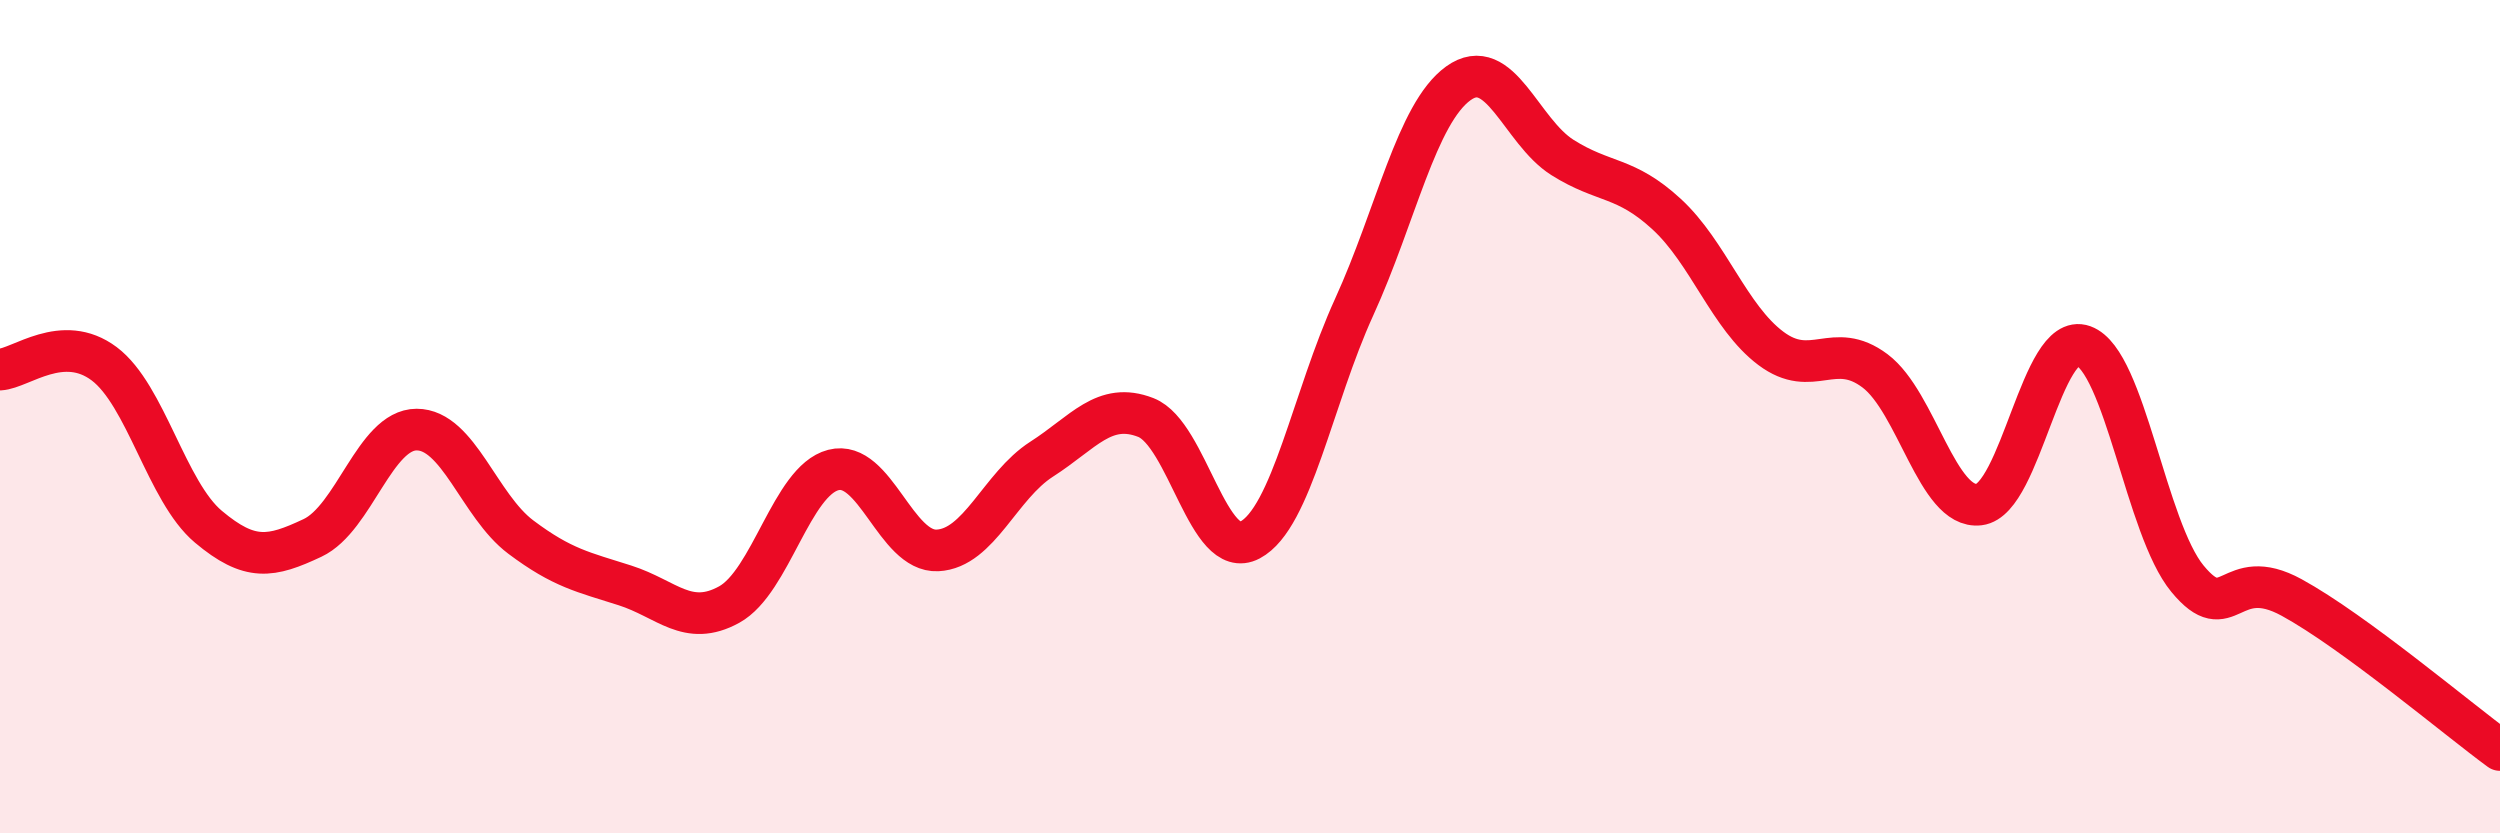
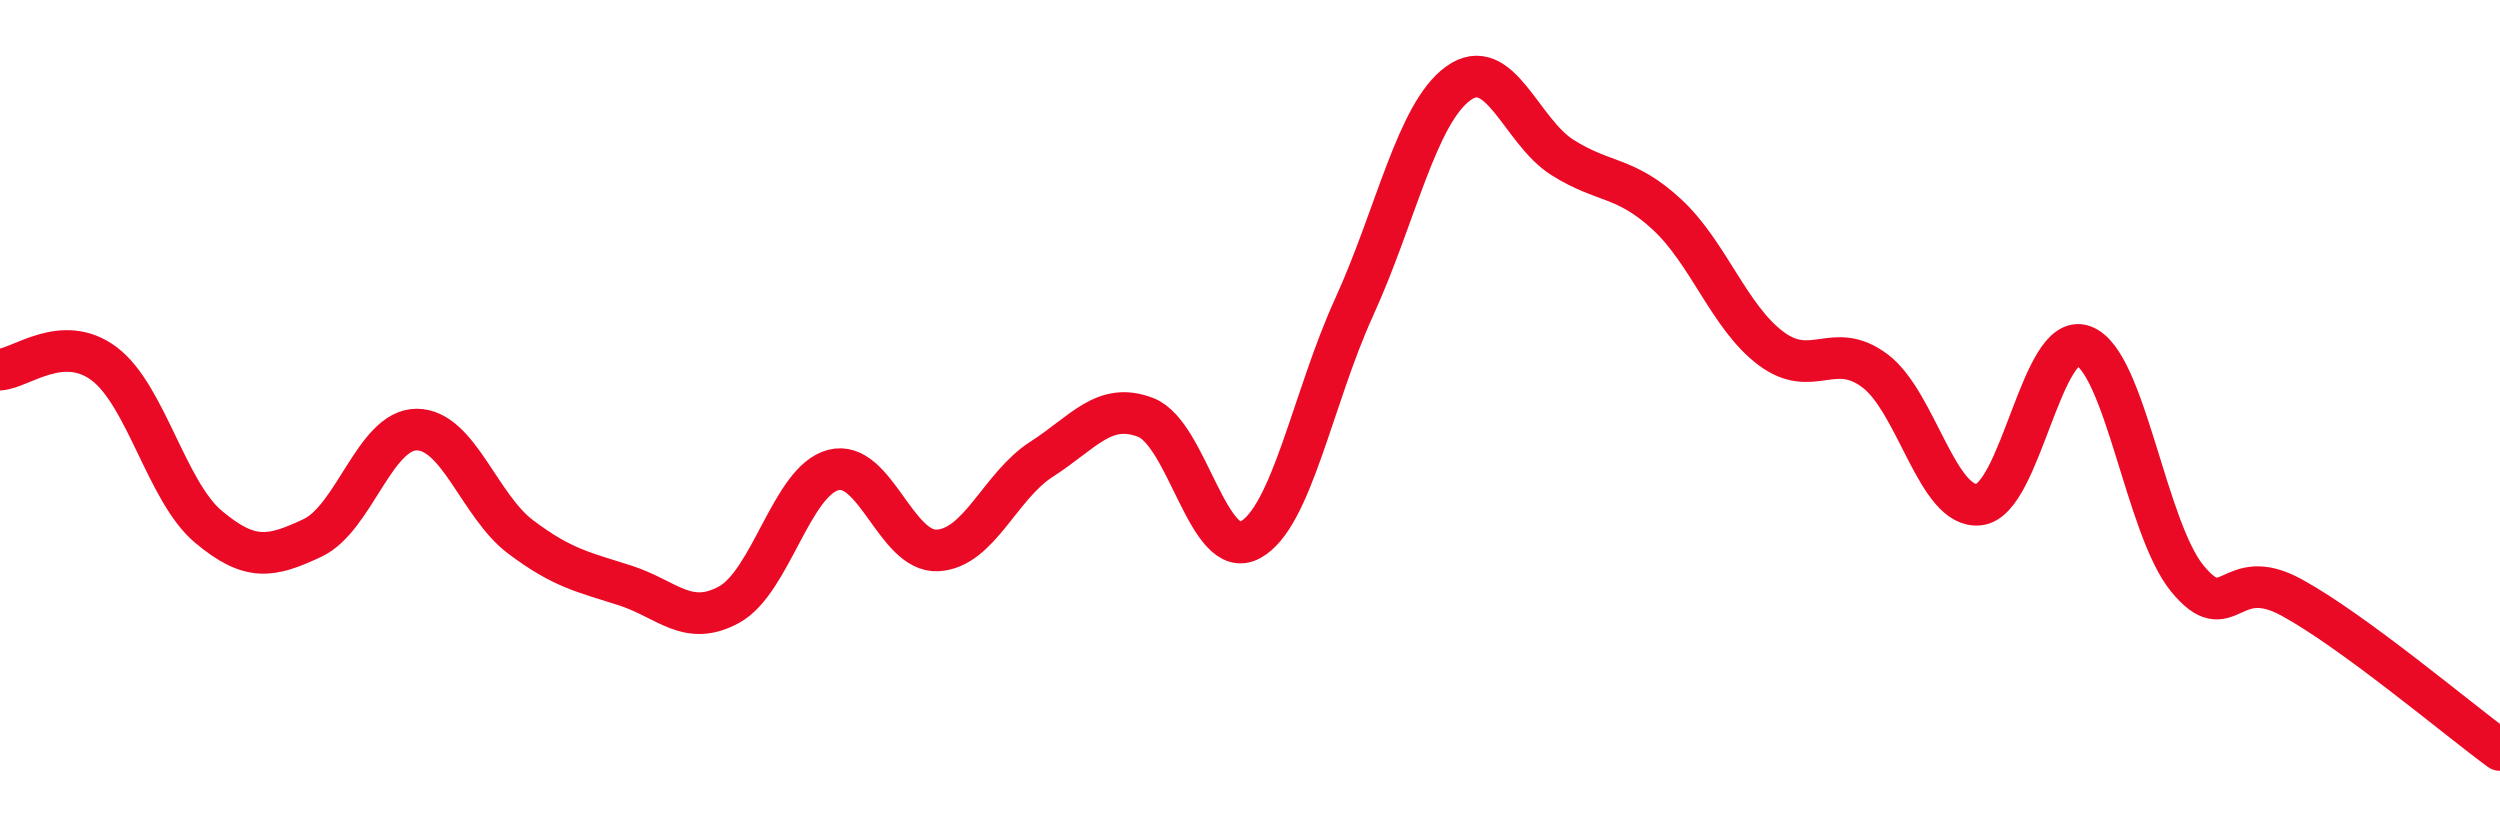
<svg xmlns="http://www.w3.org/2000/svg" width="60" height="20" viewBox="0 0 60 20">
-   <path d="M 0,8.87 C 0.5,8.84 1.5,7.98 2.5,8.73 C 3.5,9.48 4,11.8 5,12.64 C 6,13.48 6.5,13.38 7.5,12.91 C 8.5,12.44 9,10.31 10,10.31 C 11,10.31 11.5,12.14 12.5,12.89 C 13.5,13.64 14,13.73 15,14.05 C 16,14.37 16.5,15.06 17.5,14.51 C 18.5,13.96 19,11.54 20,11.28 C 21,11.02 21.5,13.26 22.5,13.21 C 23.5,13.16 24,11.66 25,11.02 C 26,10.38 26.5,9.63 27.5,10.02 C 28.5,10.41 29,13.49 30,12.96 C 31,12.43 31.5,9.56 32.5,7.37 C 33.5,5.18 34,2.72 35,2 C 36,1.28 36.5,3.15 37.5,3.78 C 38.5,4.41 39,4.22 40,5.14 C 41,6.06 41.5,7.61 42.5,8.36 C 43.5,9.11 44,8.15 45,8.9 C 46,9.65 46.5,12.23 47.5,12.11 C 48.5,11.99 49,7.94 50,8.3 C 51,8.66 51.5,12.68 52.5,13.89 C 53.5,15.1 53.5,13.52 55,14.34 C 56.5,15.16 59,17.27 60,18L60 20L0 20Z" fill="#EB0A25" opacity="0.1" stroke-linecap="round" stroke-linejoin="round" />
  <path d="M 0,8.87 C 0.5,8.84 1.5,7.98 2.5,8.73 C 3.5,9.48 4,11.8 5,12.64 C 6,13.48 6.5,13.38 7.5,12.91 C 8.5,12.44 9,10.31 10,10.31 C 11,10.31 11.5,12.14 12.5,12.89 C 13.5,13.64 14,13.73 15,14.05 C 16,14.37 16.5,15.06 17.5,14.51 C 18.5,13.96 19,11.54 20,11.28 C 21,11.02 21.5,13.26 22.5,13.21 C 23.5,13.16 24,11.66 25,11.02 C 26,10.38 26.5,9.63 27.5,10.02 C 28.5,10.41 29,13.49 30,12.96 C 31,12.43 31.5,9.56 32.5,7.37 C 33.5,5.18 34,2.72 35,2 C 36,1.28 36.5,3.15 37.5,3.78 C 38.5,4.41 39,4.22 40,5.14 C 41,6.06 41.5,7.61 42.5,8.36 C 43.5,9.11 44,8.15 45,8.9 C 46,9.65 46.5,12.23 47.5,12.11 C 48.5,11.99 49,7.94 50,8.3 C 51,8.66 51.5,12.68 52.5,13.89 C 53.5,15.1 53.5,13.52 55,14.34 C 56.5,15.16 59,17.27 60,18" stroke="#EB0A25" stroke-width="1" fill="none" stroke-linecap="round" stroke-linejoin="round" />
</svg>